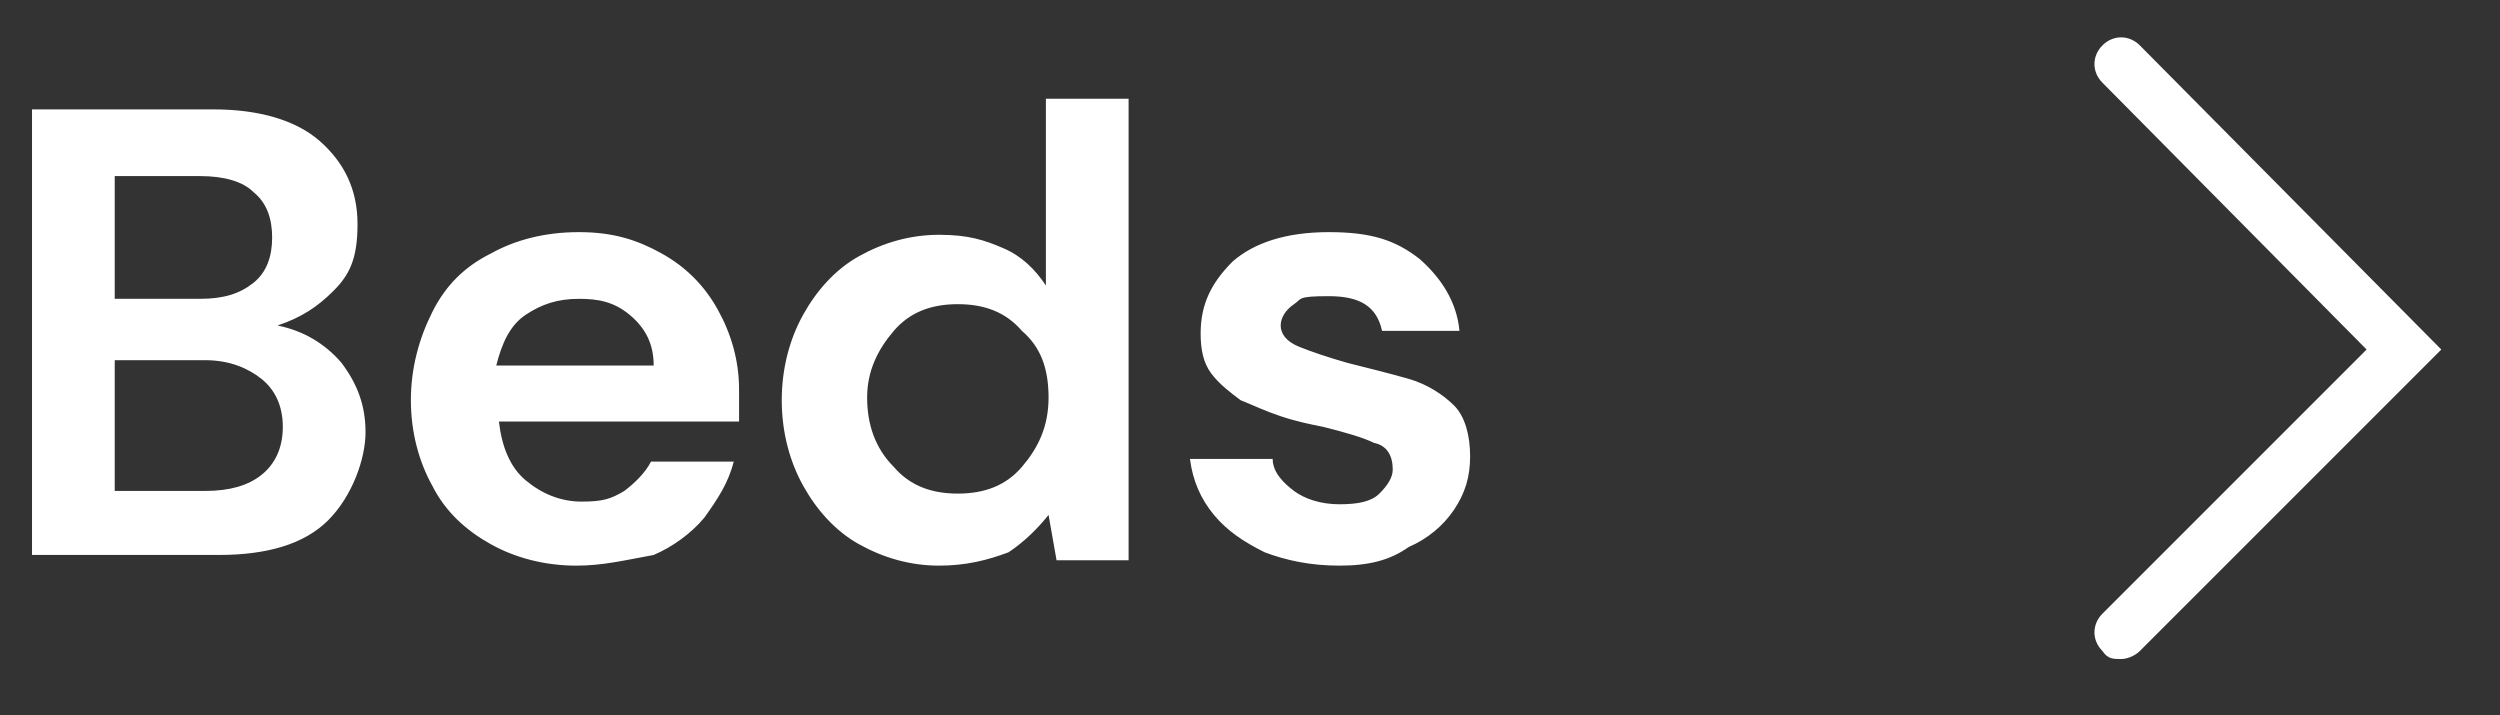
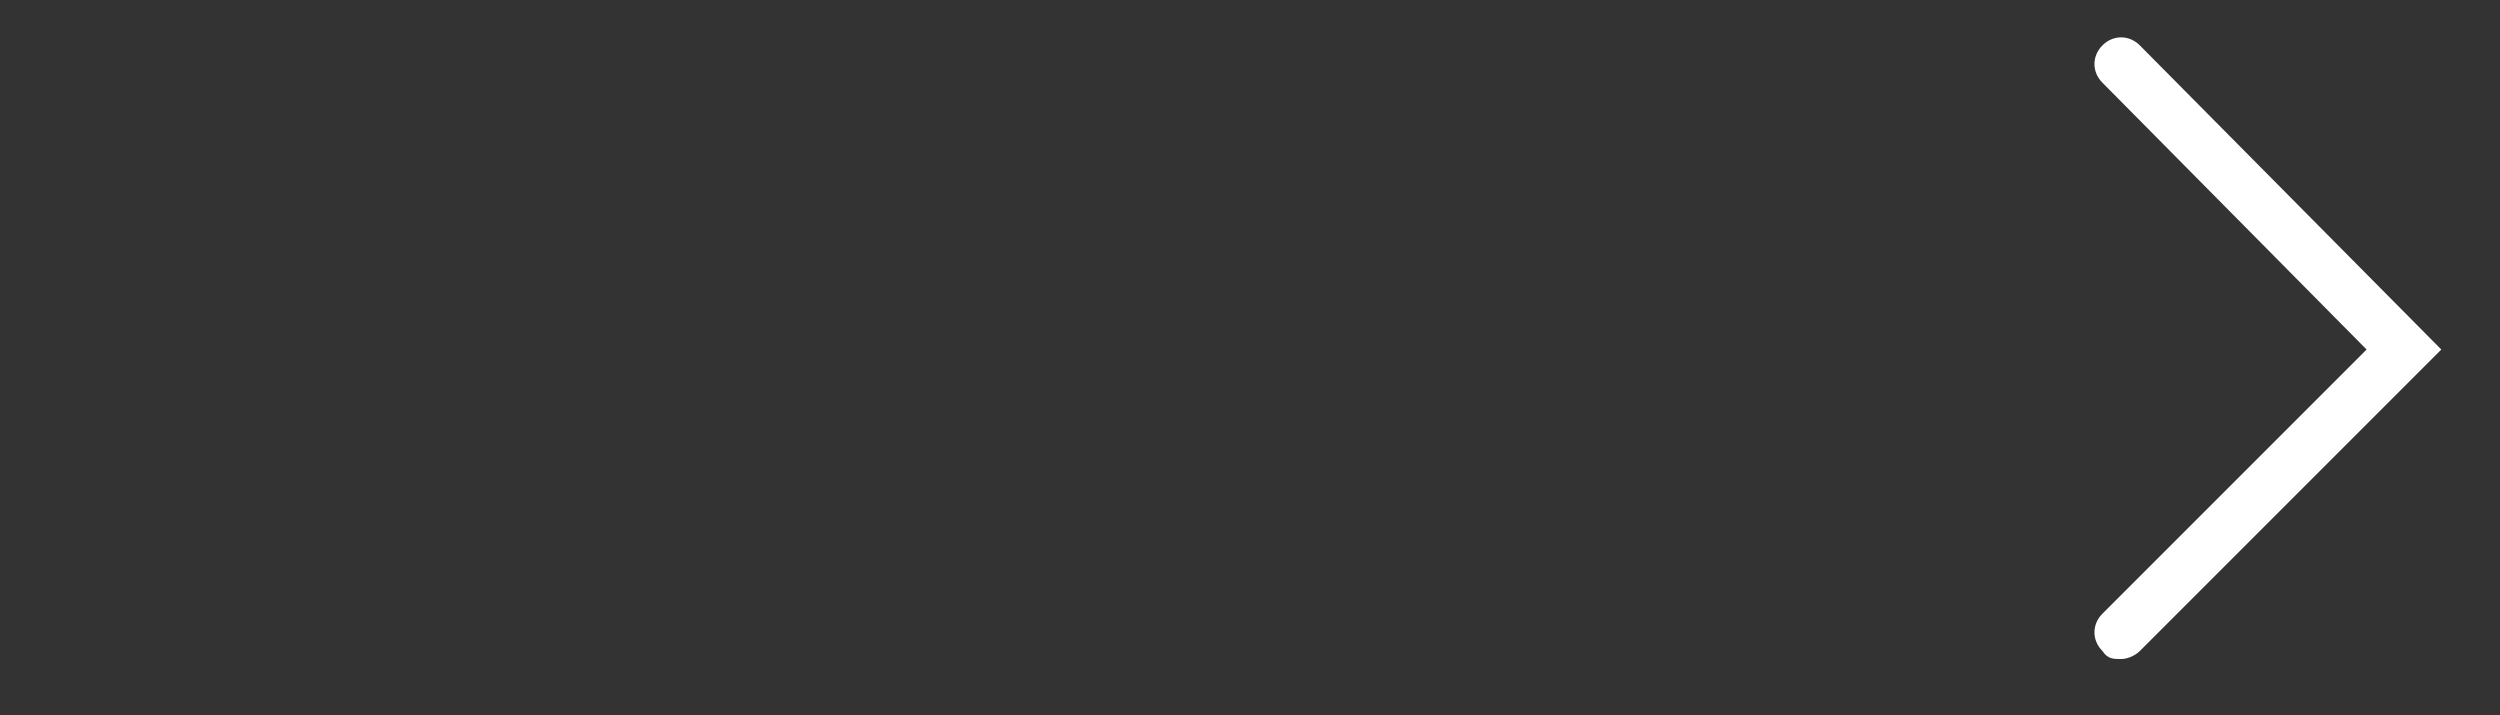
<svg xmlns="http://www.w3.org/2000/svg" id="Layer_1" data-name="Layer 1" version="1.1" viewBox="0 0 93.7 26.8">
  <rect x="0" y="0" width="93.7" height="26.8" fill="#333333" stroke="none" />
  <defs>
    <style>
      .cls-1 {
        fill: #fff;
        stroke-width: 0px;
      }
    </style>
  </defs>
  <path class="cls-1" d="M79.5,24.7c-.3,0-.5,0-.7-.3-.4-.4-.4-1,0-1.4l9.9-9.9-9.9-10c-.4-.4-.4-1,0-1.4.4-.4,1-.4,1.4,0l11.3,11.4-11.3,11.3c-.2.2-.5.3-.7.3Z" />
-   <path id="Bed_Bases" data-name="Bed Bases" class="cls-1" d="M1.2,20.9V4.1h6.8c1.7,0,3.1.4,4,1.2s1.4,1.8,1.4,3.1-.3,1.9-.9,2.5c-.6.6-1.2,1-2.1,1.3,1,.2,1.8.7,2.4,1.4.6.8.9,1.6.9,2.6s-.5,2.4-1.4,3.3-2.3,1.3-4.1,1.3H1.2ZM4.3,11.2h3.2c.9,0,1.5-.2,2-.6.5-.4.7-1,.7-1.7s-.2-1.3-.7-1.7c-.4-.4-1.1-.6-2-.6h-3.2v4.6ZM4.3,18.4h3.4c.9,0,1.6-.2,2.1-.6s.8-1,.8-1.8-.3-1.4-.8-1.8c-.5-.4-1.2-.7-2.1-.7h-3.4v4.9ZM21.6,21.2c-1.2,0-2.3-.3-3.2-.8-.9-.5-1.7-1.2-2.2-2.2-.5-.9-.8-2-.8-3.2s.3-2.3.8-3.3,1.2-1.7,2.2-2.2c.9-.5,2-.8,3.3-.8s2.2.3,3.1.8,1.6,1.2,2.1,2.1.8,1.9.8,3v1.2h-9c.1.9.4,1.7,1,2.2s1.3.8,2.1.8,1.1-.1,1.6-.4c.4-.3.8-.7,1-1.1h3.1c-.2.8-.6,1.4-1.1,2.1-.5.6-1.2,1.1-1.9,1.4-1.1.2-1.9.4-2.9.4ZM21.7,11.2c-.8,0-1.4.2-2,.6-.6.4-.9,1.1-1.1,1.9h5.9c0-.8-.3-1.4-.9-1.9s-1.2-.6-1.9-.6ZM35.2,21.2c-1.1,0-2.1-.3-3-.8s-1.6-1.3-2.1-2.2c-.5-.9-.8-2-.8-3.2s.3-2.3.8-3.2,1.2-1.7,2.1-2.2c.9-.5,1.9-.8,3-.8s1.7.2,2.4.5,1.2.8,1.6,1.4V3.7h3.1v17.3h-2.7l-.3-1.7c-.4.5-.9,1-1.5,1.4-.8.3-1.6.5-2.6.5ZM35.9,18.5c1,0,1.8-.3,2.4-1,.6-.7,1-1.5,1-2.6s-.3-1.9-1-2.5c-.6-.7-1.4-1-2.4-1s-1.8.3-2.4,1c-.6.7-1,1.5-1,2.5s.3,1.9,1,2.6c.6.7,1.4,1,2.4,1ZM50.2,21.2c-1.1,0-2-.2-2.8-.5-.8-.4-1.4-.8-1.9-1.4s-.8-1.3-.9-2.1h3.1c0,.5.4.9.8,1.2.4.3,1,.5,1.7.5s1.2-.1,1.5-.4.5-.6.5-.9c0-.5-.2-.9-.7-1-.4-.2-1.1-.4-1.9-.6-.5-.1-1-.2-1.6-.4s-1-.4-1.5-.6c-.4-.3-.8-.6-1.1-1-.3-.4-.4-.9-.4-1.5,0-1.1.4-1.9,1.2-2.7.8-.7,2-1.1,3.6-1.1s2.5.3,3.4,1c.8.7,1.4,1.6,1.5,2.7h-2.9c-.2-.9-.8-1.3-2-1.3s-1,.1-1.3.3-.5.5-.5.8.2.6.7.8,1.1.4,1.8.6c.8.2,1.6.4,2.3.6.7.2,1.3.6,1.7,1,.4.4.6,1.1.6,1.9s-.2,1.4-.6,2-1,1.1-1.7,1.4c-.7.5-1.5.7-2.6.7Z" />
</svg>